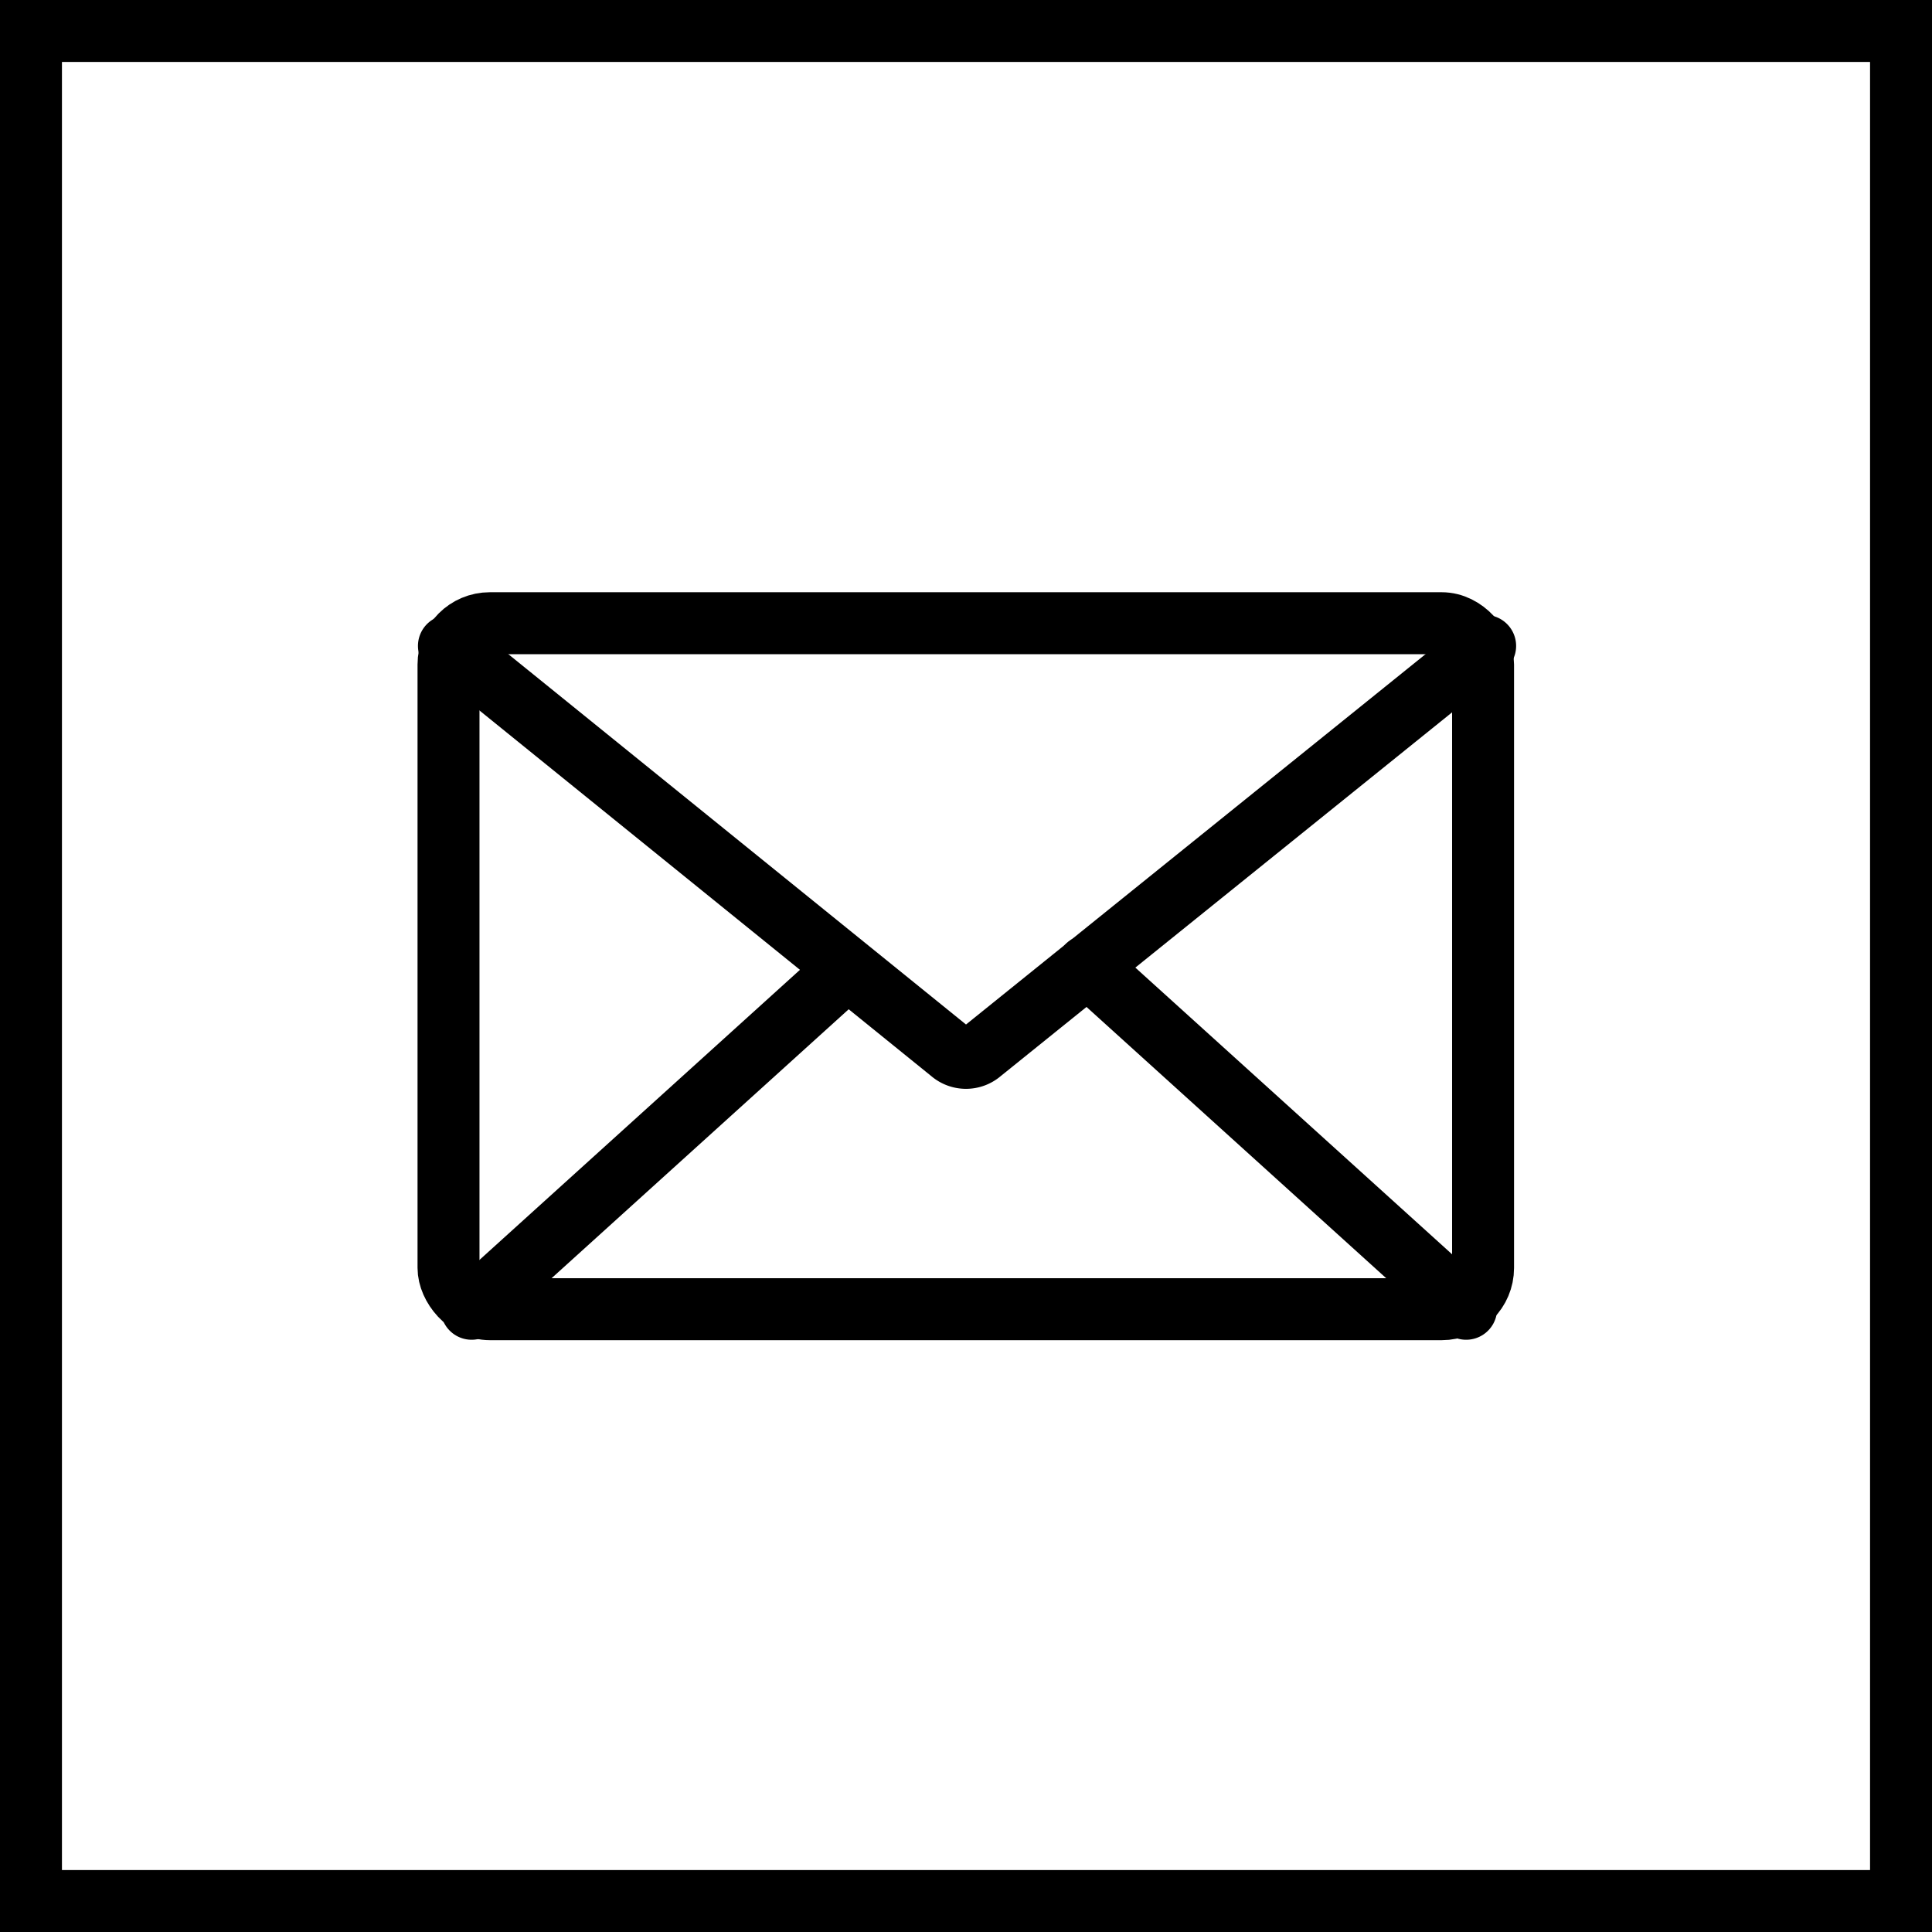
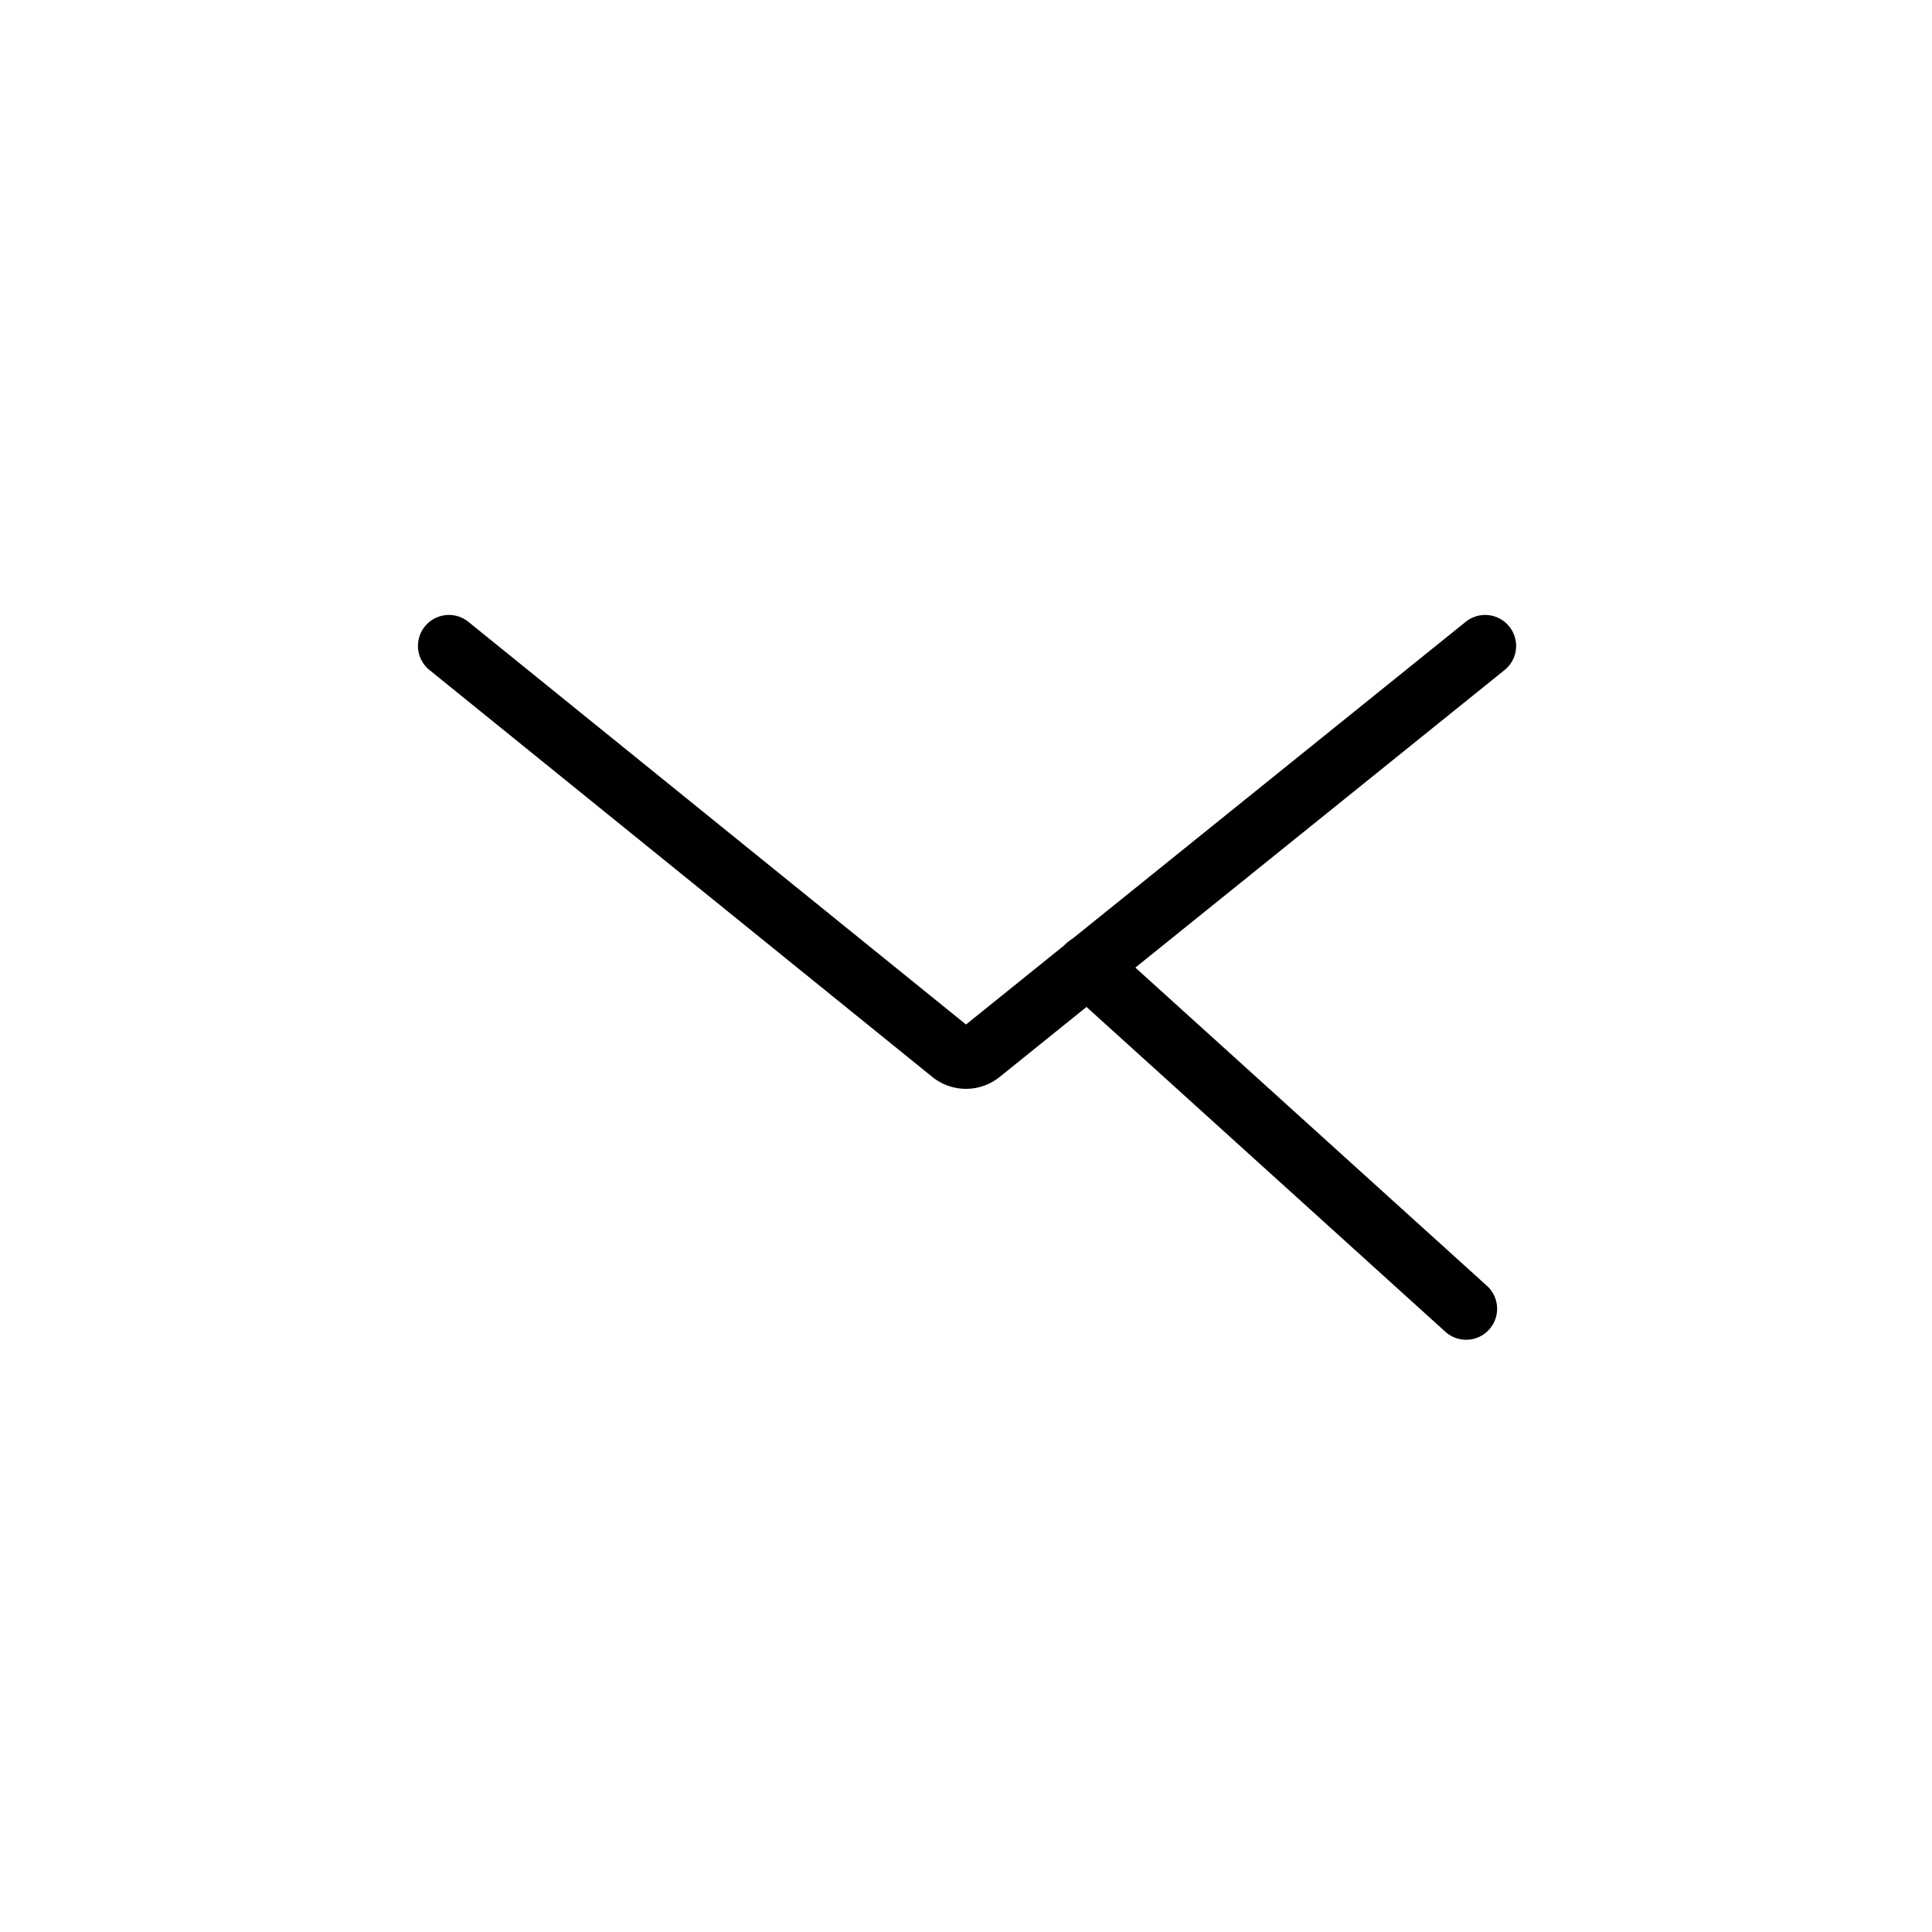
<svg xmlns="http://www.w3.org/2000/svg" id="Ebene_1" data-name="Ebene 1" viewBox="0 0 46.78 46.78">
  <defs>
    <style>.cls-1,.cls-2{fill:none;stroke:#000;stroke-width:1.5px;}.cls-1{stroke-miterlimit:10;}.cls-2{stroke-linecap:round;stroke-linejoin:round;}</style>
  </defs>
  <title>newsletter</title>
-   <rect class="cls-1" x="0.75" y="0.75" width="45.28" height="45.28" />
-   <rect class="cls-2" x="10.86" y="15.09" width="25.05" height="16.61" rx="1" />
  <path class="cls-2" d="M48,27.68,35.79,37.52a.55.55,0,0,1-.72,0L22.91,27.68" transform="translate(-12.04 -12.04)" />
  <line class="cls-2" x1="35.5" y1="31.69" x2="26.33" y2="23.39" />
-   <line class="cls-2" x1="11.42" y1="31.69" x2="20.28" y2="23.67" />
</svg>